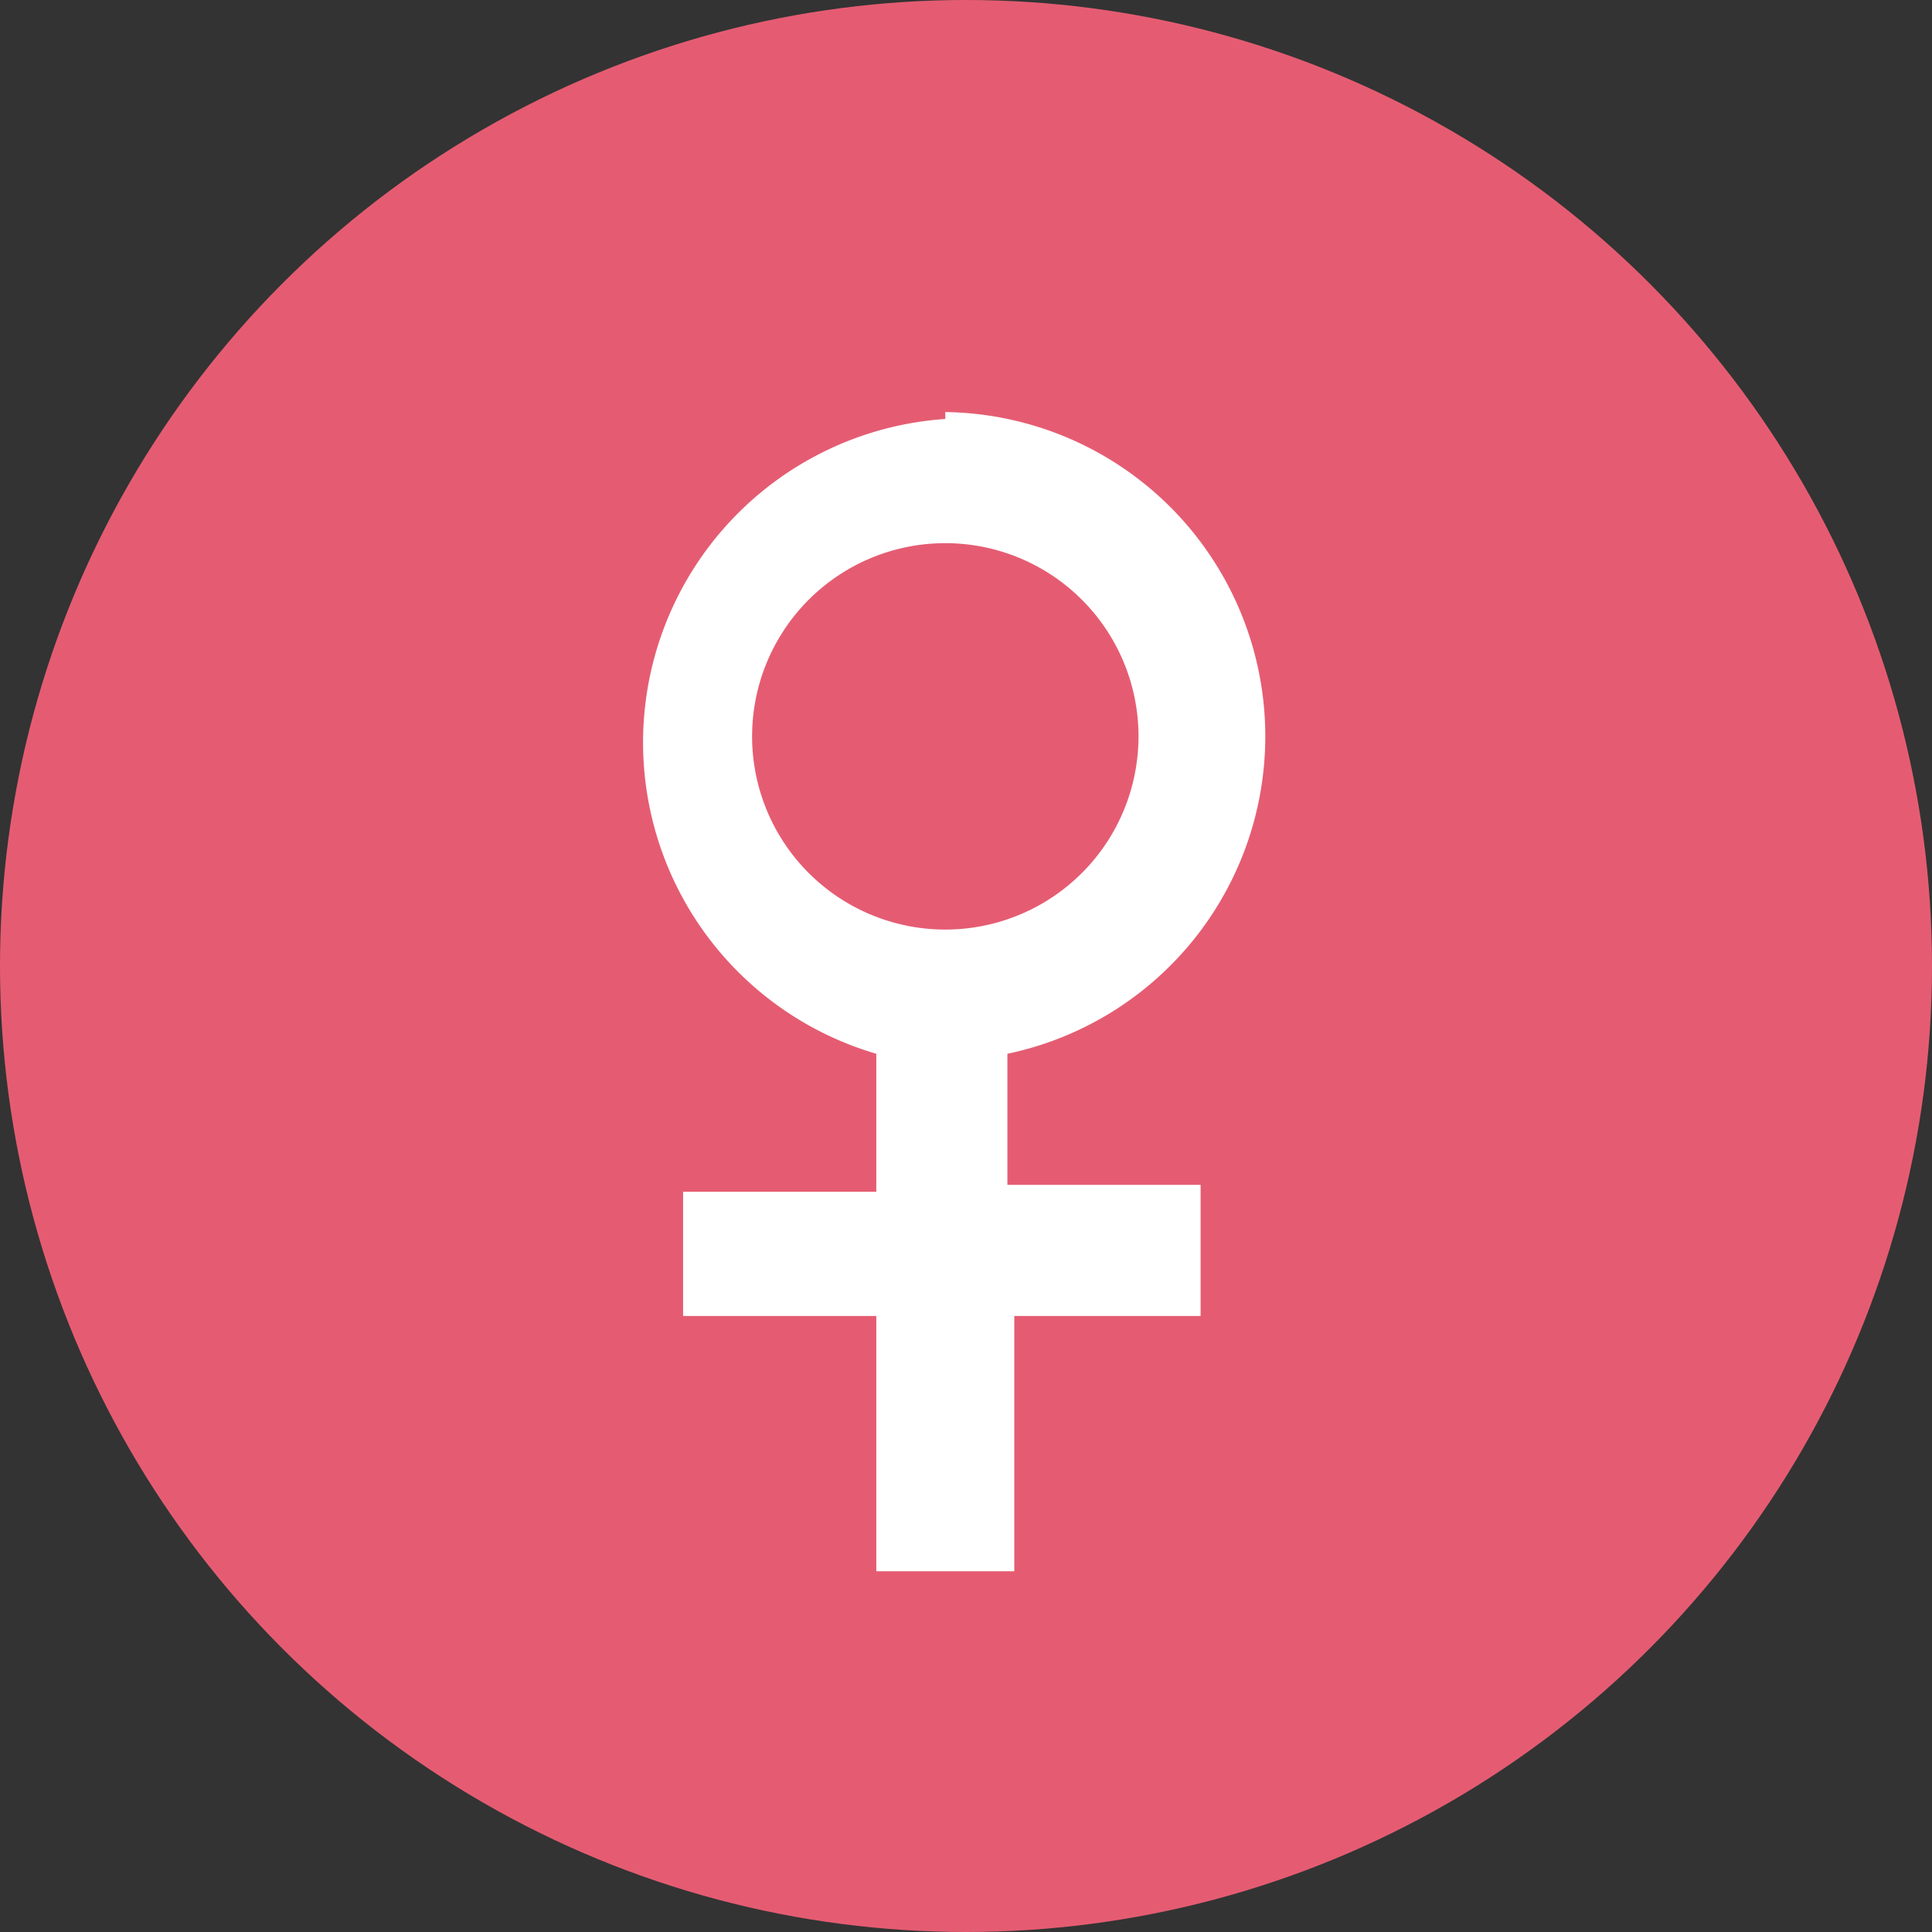
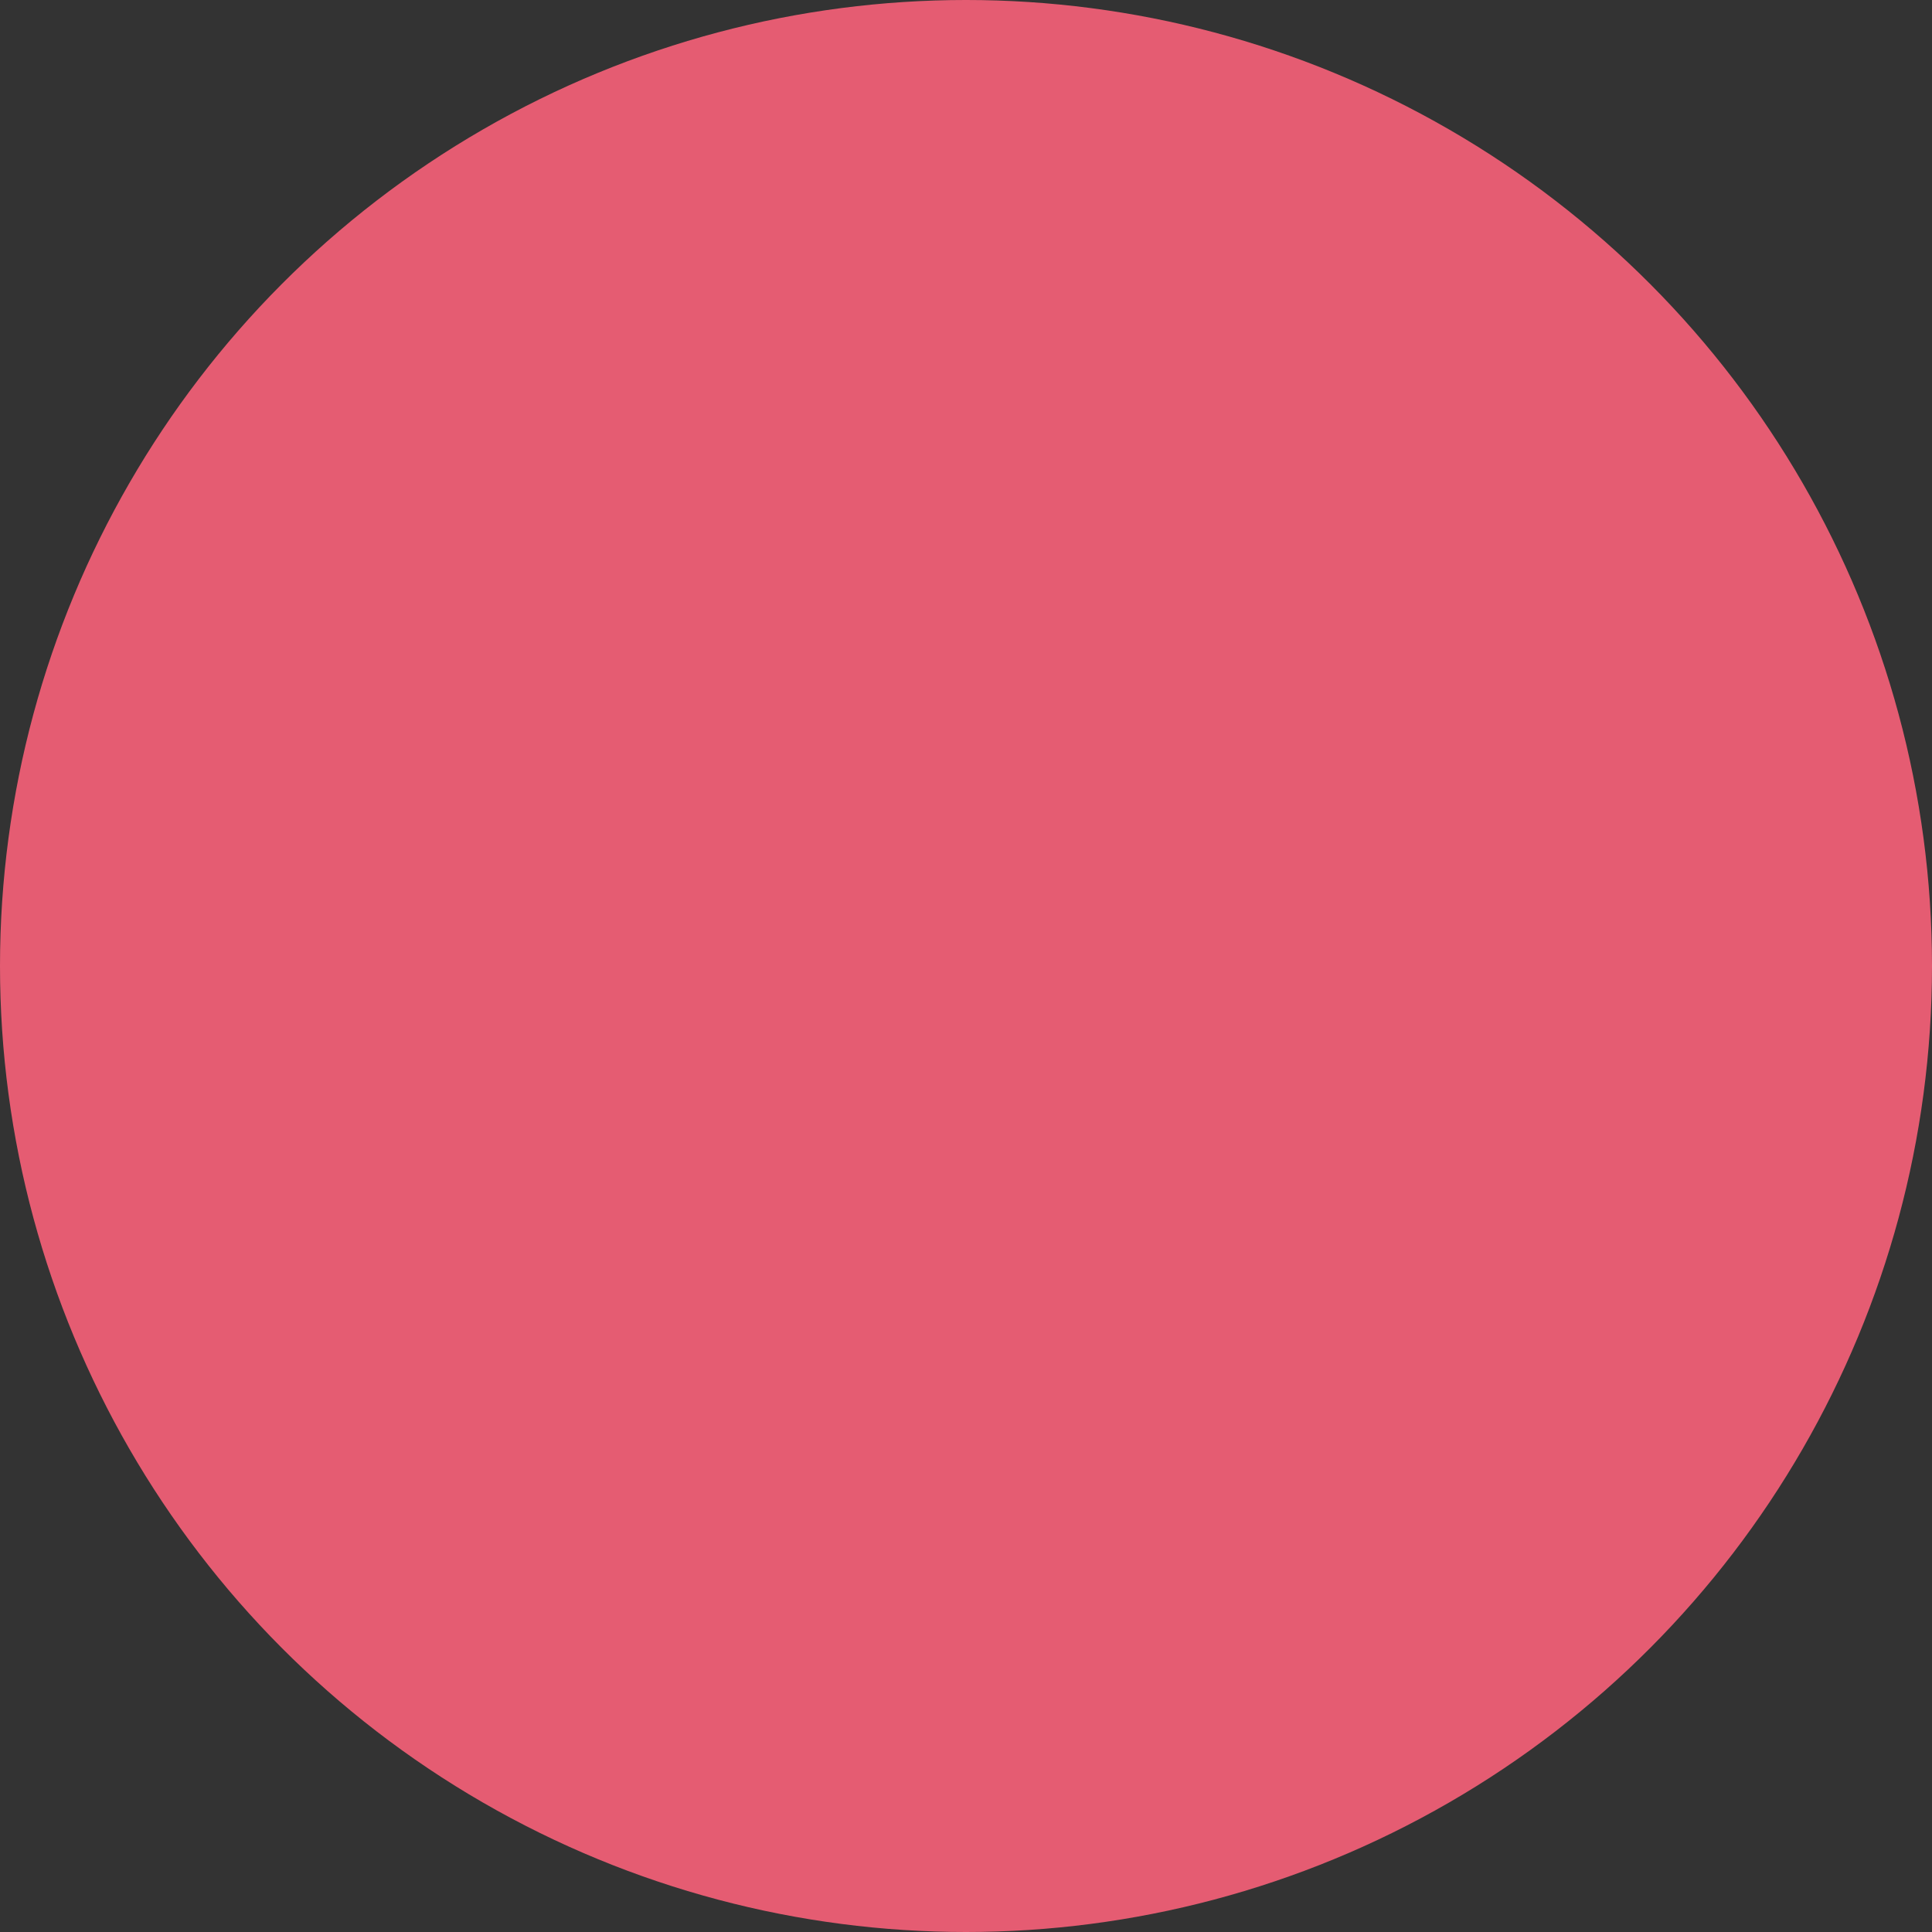
<svg xmlns="http://www.w3.org/2000/svg" width="28" height="28">
  <rect width="100%" height="100%" fill="#333333" stroke="none" />
  <g transform="translate(-164 -1188.928)">
    <circle cx="14" cy="14" r="14" transform="translate(164 1188.928)" fill="#e55c72" />
-     <path d="M177.7 1195a4.7 4.7 0 0 0-1 9.2v2h-2.8v1.8h2.8v3.7h2v-3.7h2.7v-1.9h-2.8v-1.9a4.7 4.7 0 0 0-.9-9.3zm-2.8 4.6a2.8 2.8 0 1 0 2.8-2.8 2.8 2.8 0 0 0-2.8 2.8z" fill="#fff" fill-rule="evenodd" />
  </g>
</svg>